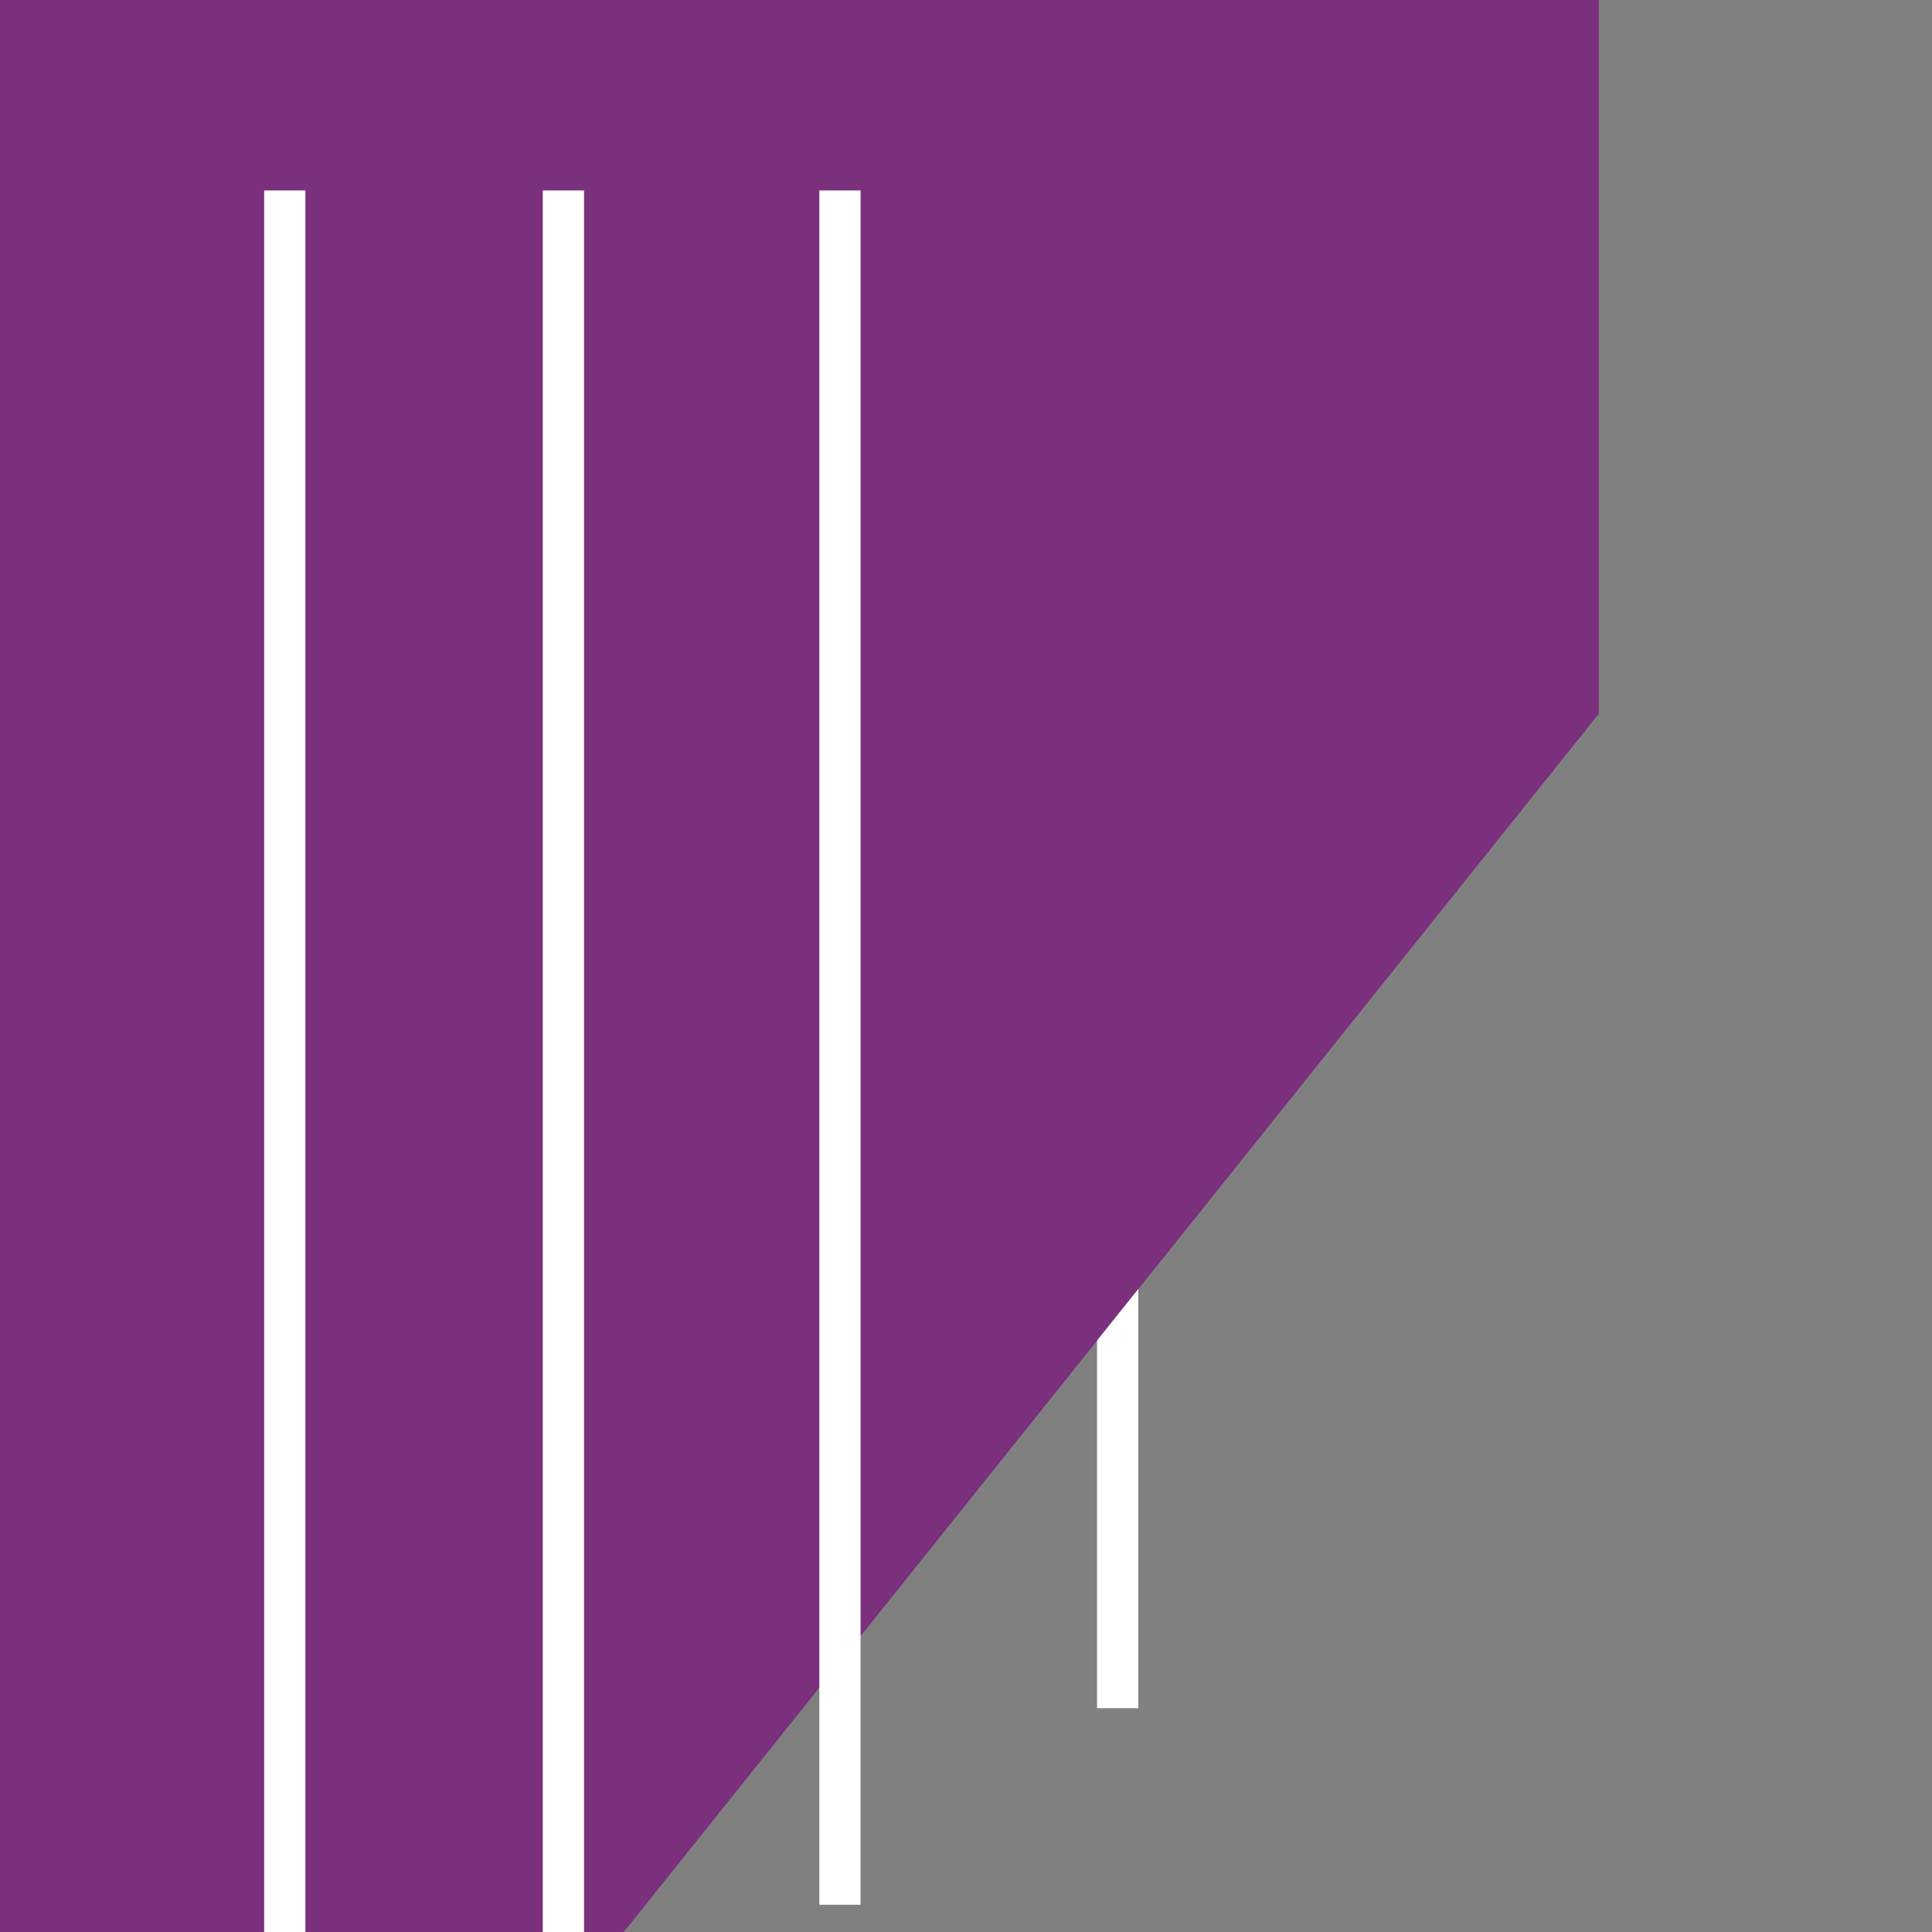
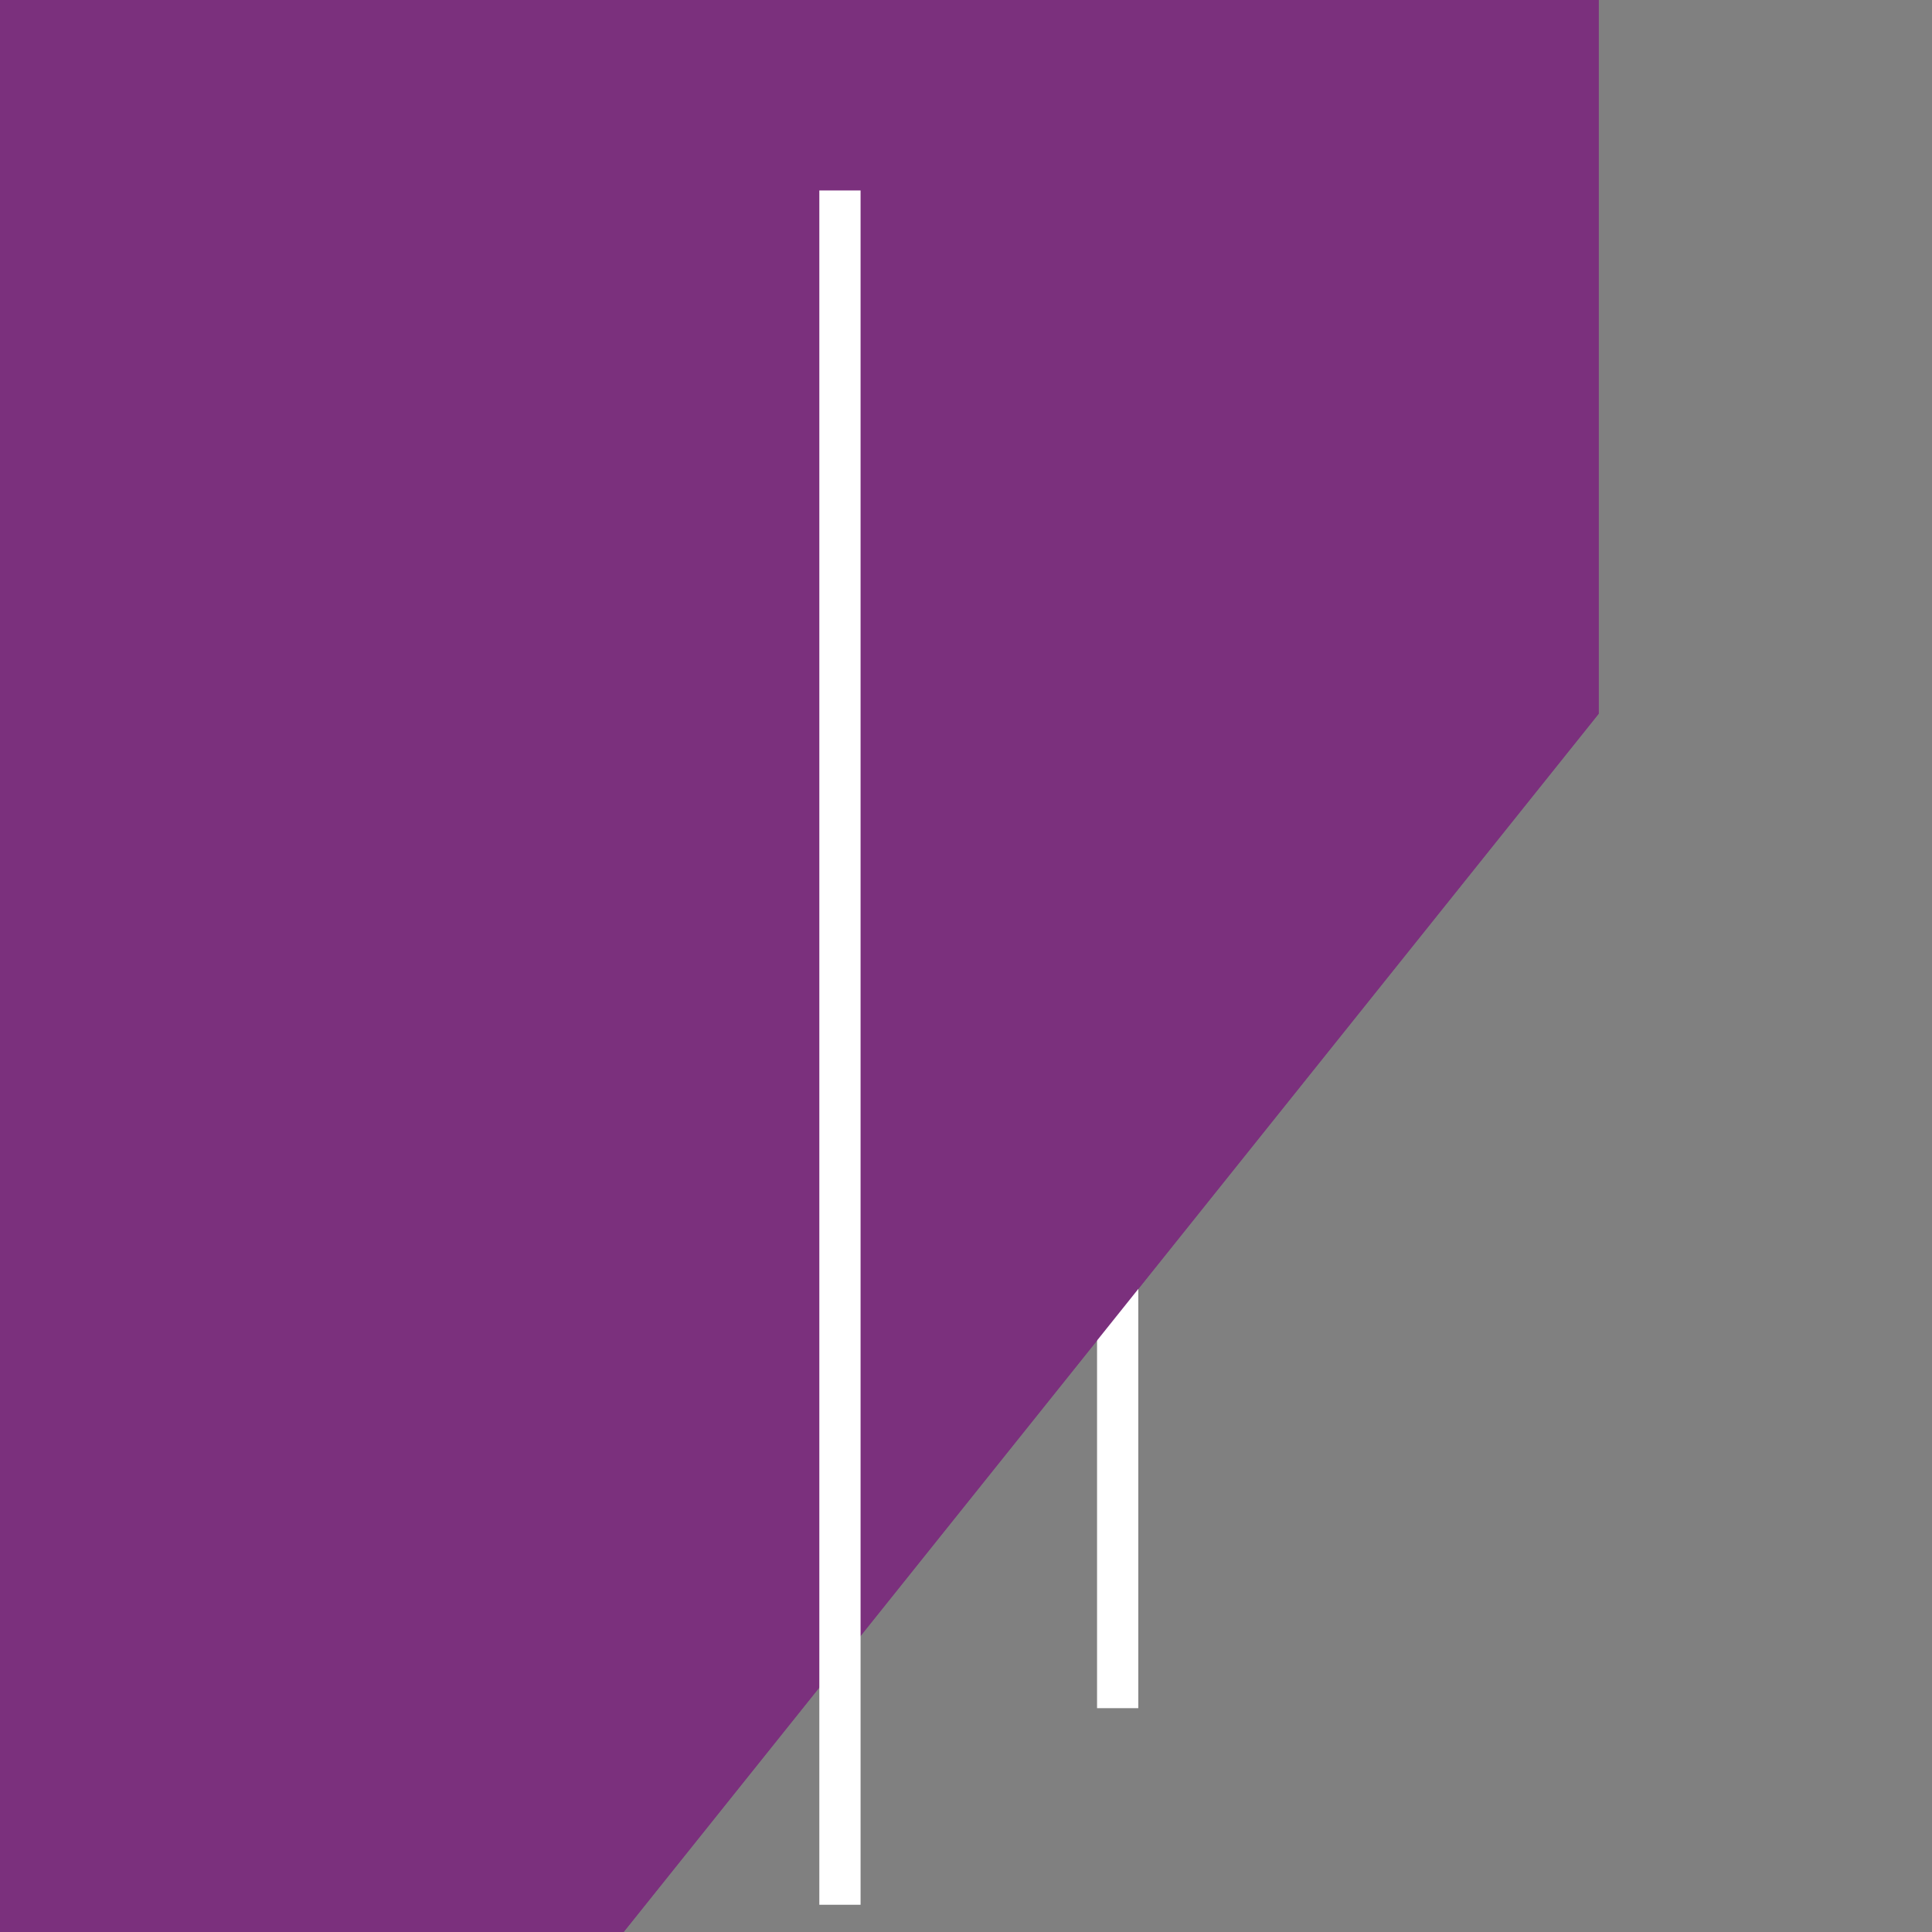
<svg xmlns="http://www.w3.org/2000/svg" version="1.1" viewBox="0 0 683 683">
  <rect x="0" y="0" width="683" height="683" fill="#808080" stroke="none" />
  <defs>
    <style>
      .st0 {
        fill: #7b307d;
      }

      .st1 {
        display: none;
      }

      .st1, .st2 {
        fill: #fff;
      }
    </style>
  </defs>
  <g id="Calque_1_Kopie">
    <polyline id="GF" class="st0" points="220.46 683 0 683 0 0 565.15 0 565.15 252.34" />
    <rect id="Bahn_1" class="st1" x="93.38" y="67.33" width="14.58" height="615.67" />
    <rect id="Bahn_2" class="st1" x="191.88" y="67.33" width="14.58" height="615.67" />
    <rect id="Bahn_3" class="st1" x="289.65" y="67.33" width="14.58" height="606.04" />
    <rect id="Horizontal" class="st1" x="93.38" y="52.91" width="308.47" height="14.43" />
    <rect id="Unterteilung_Gebäude" class="st2" x="387.83" width="14.58" height="603.87" />
  </g>
  <g id="Calque_1">
    <polyline class="st0" points="220.46 683 0 683 0 0 565.15 0 565.15 252.34" />
-     <rect class="st2" x="93.38" y="67.33" width="14.58" height="615.67" />
-     <rect class="st2" x="191.88" y="67.33" width="14.58" height="615.67" />
    <rect class="st2" x="289.65" y="67.33" width="14.58" height="606.04" />
    <rect class="st1" x="387.27" y="67.33" width="14.58" height="606.04" />
    <rect class="st1" x="93.38" y="52.91" width="308.47" height="14.43" />
  </g>
</svg>